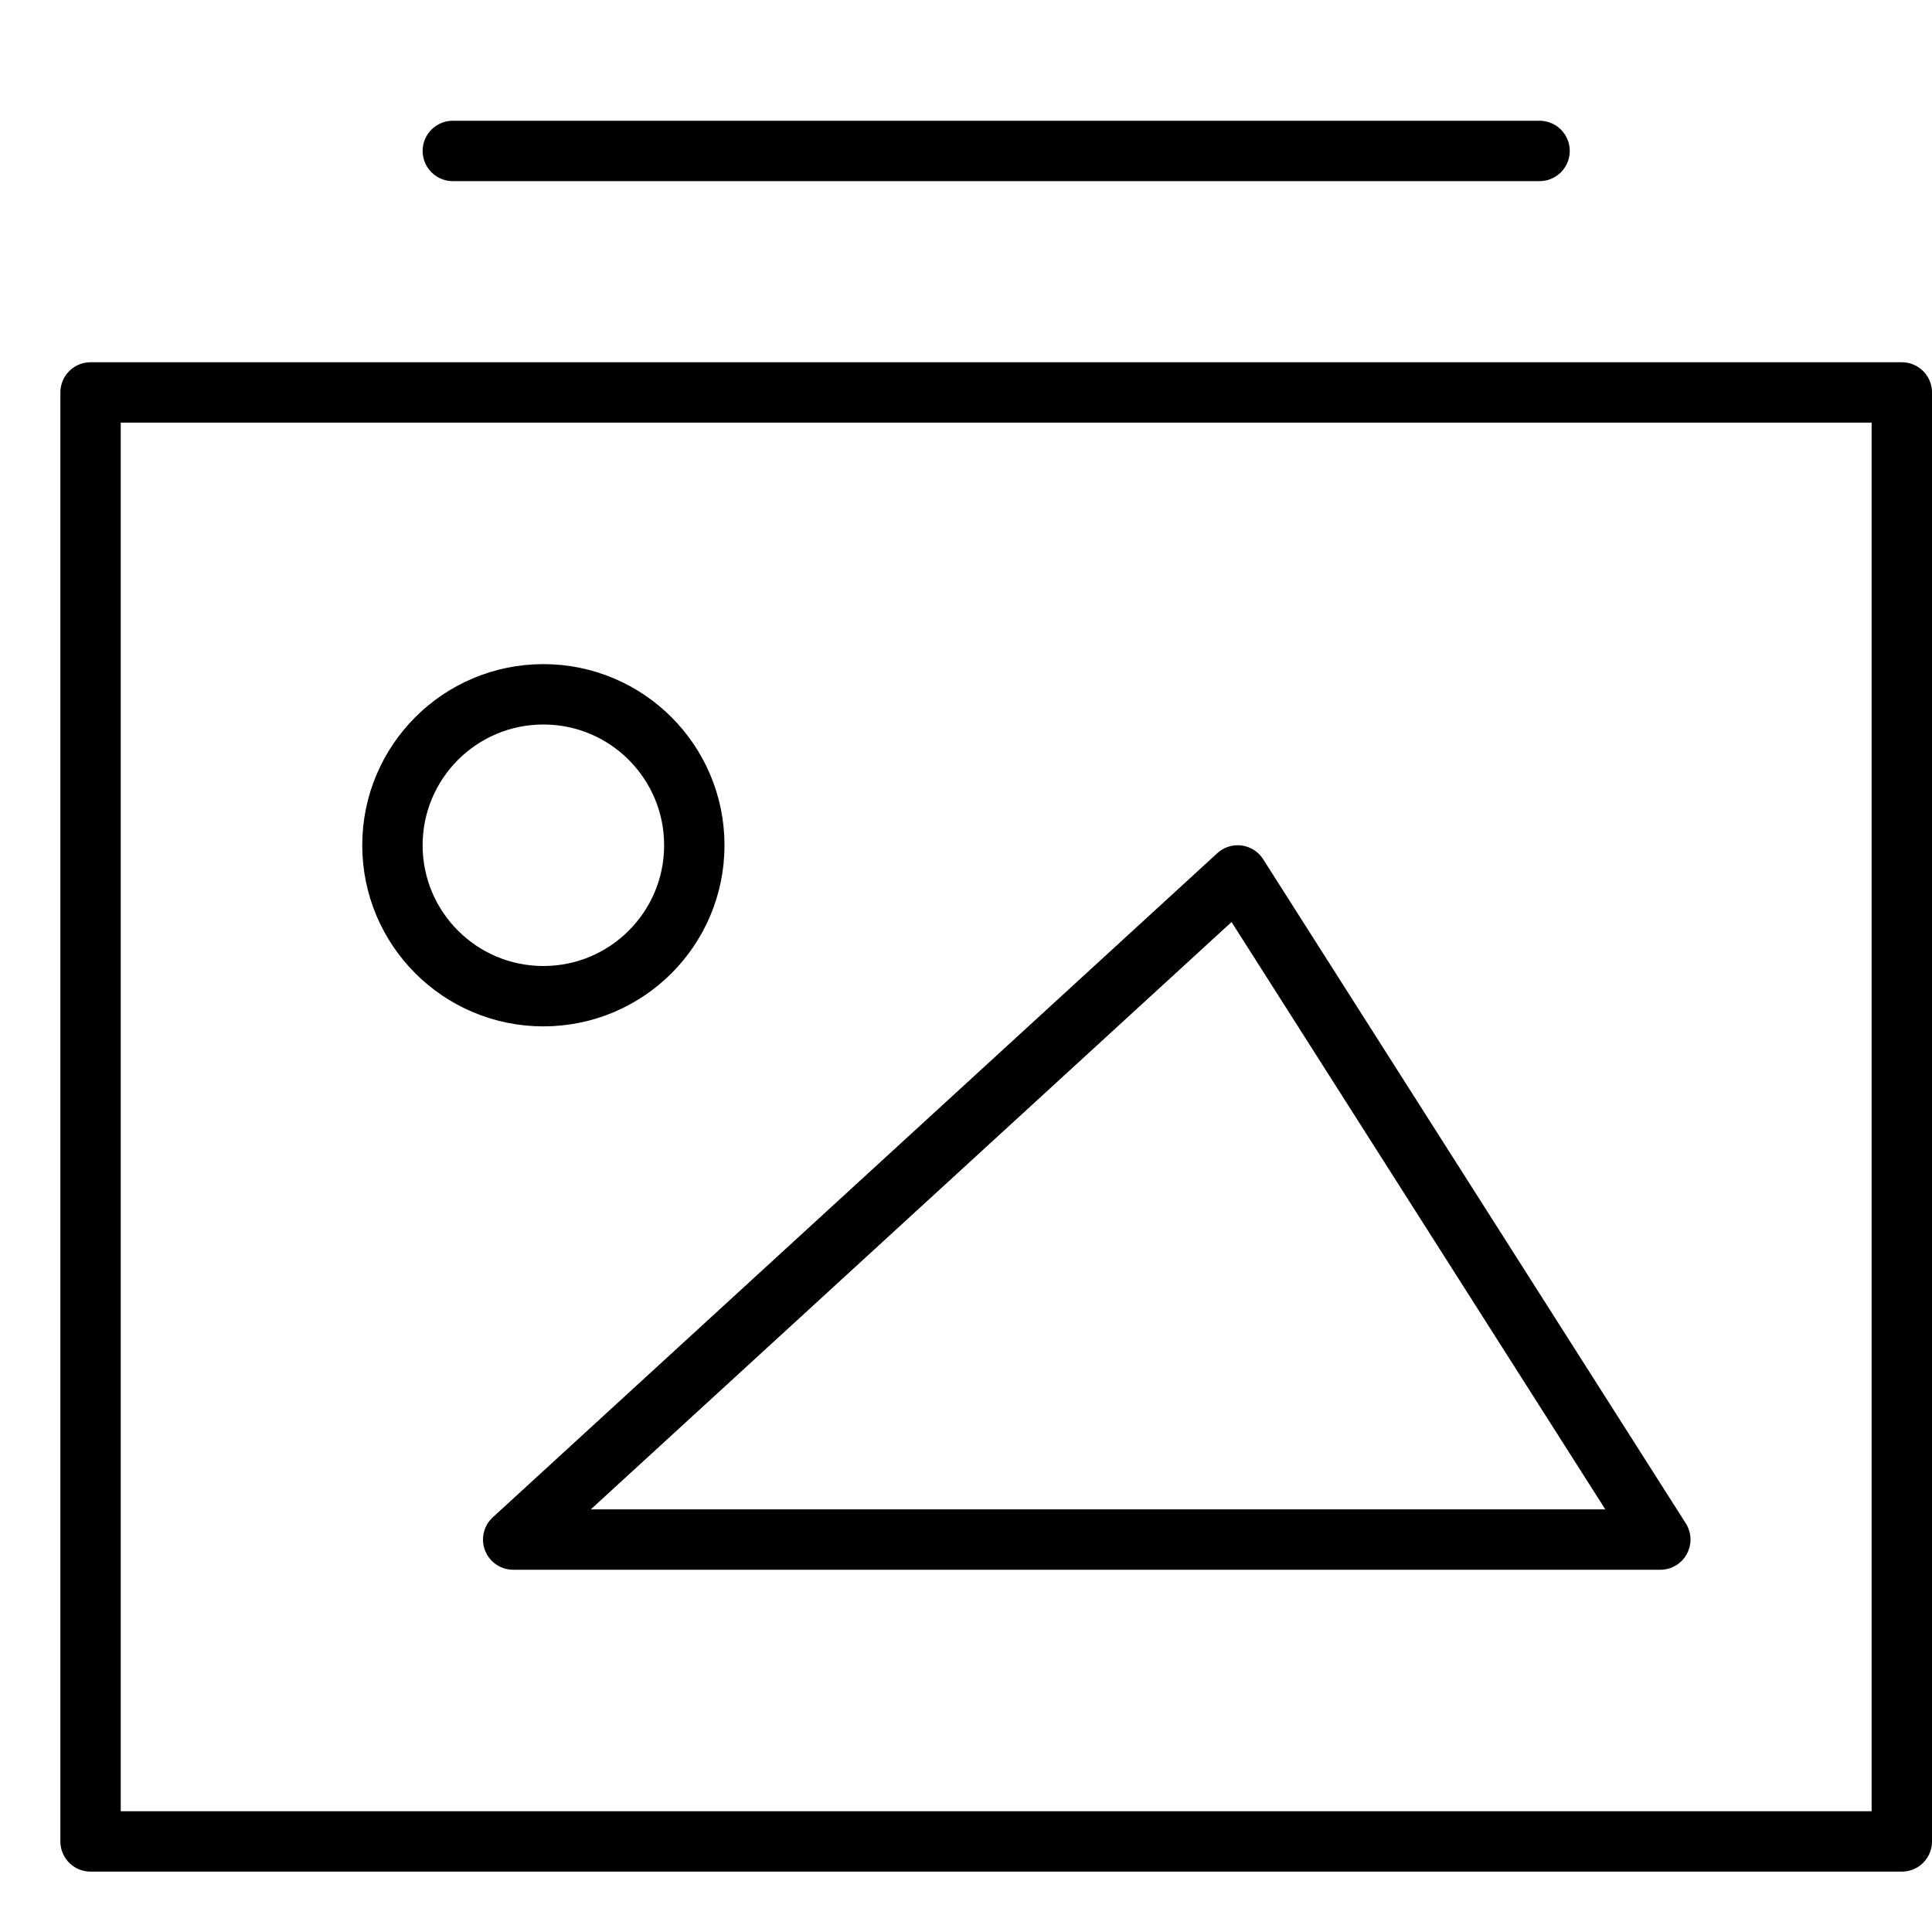
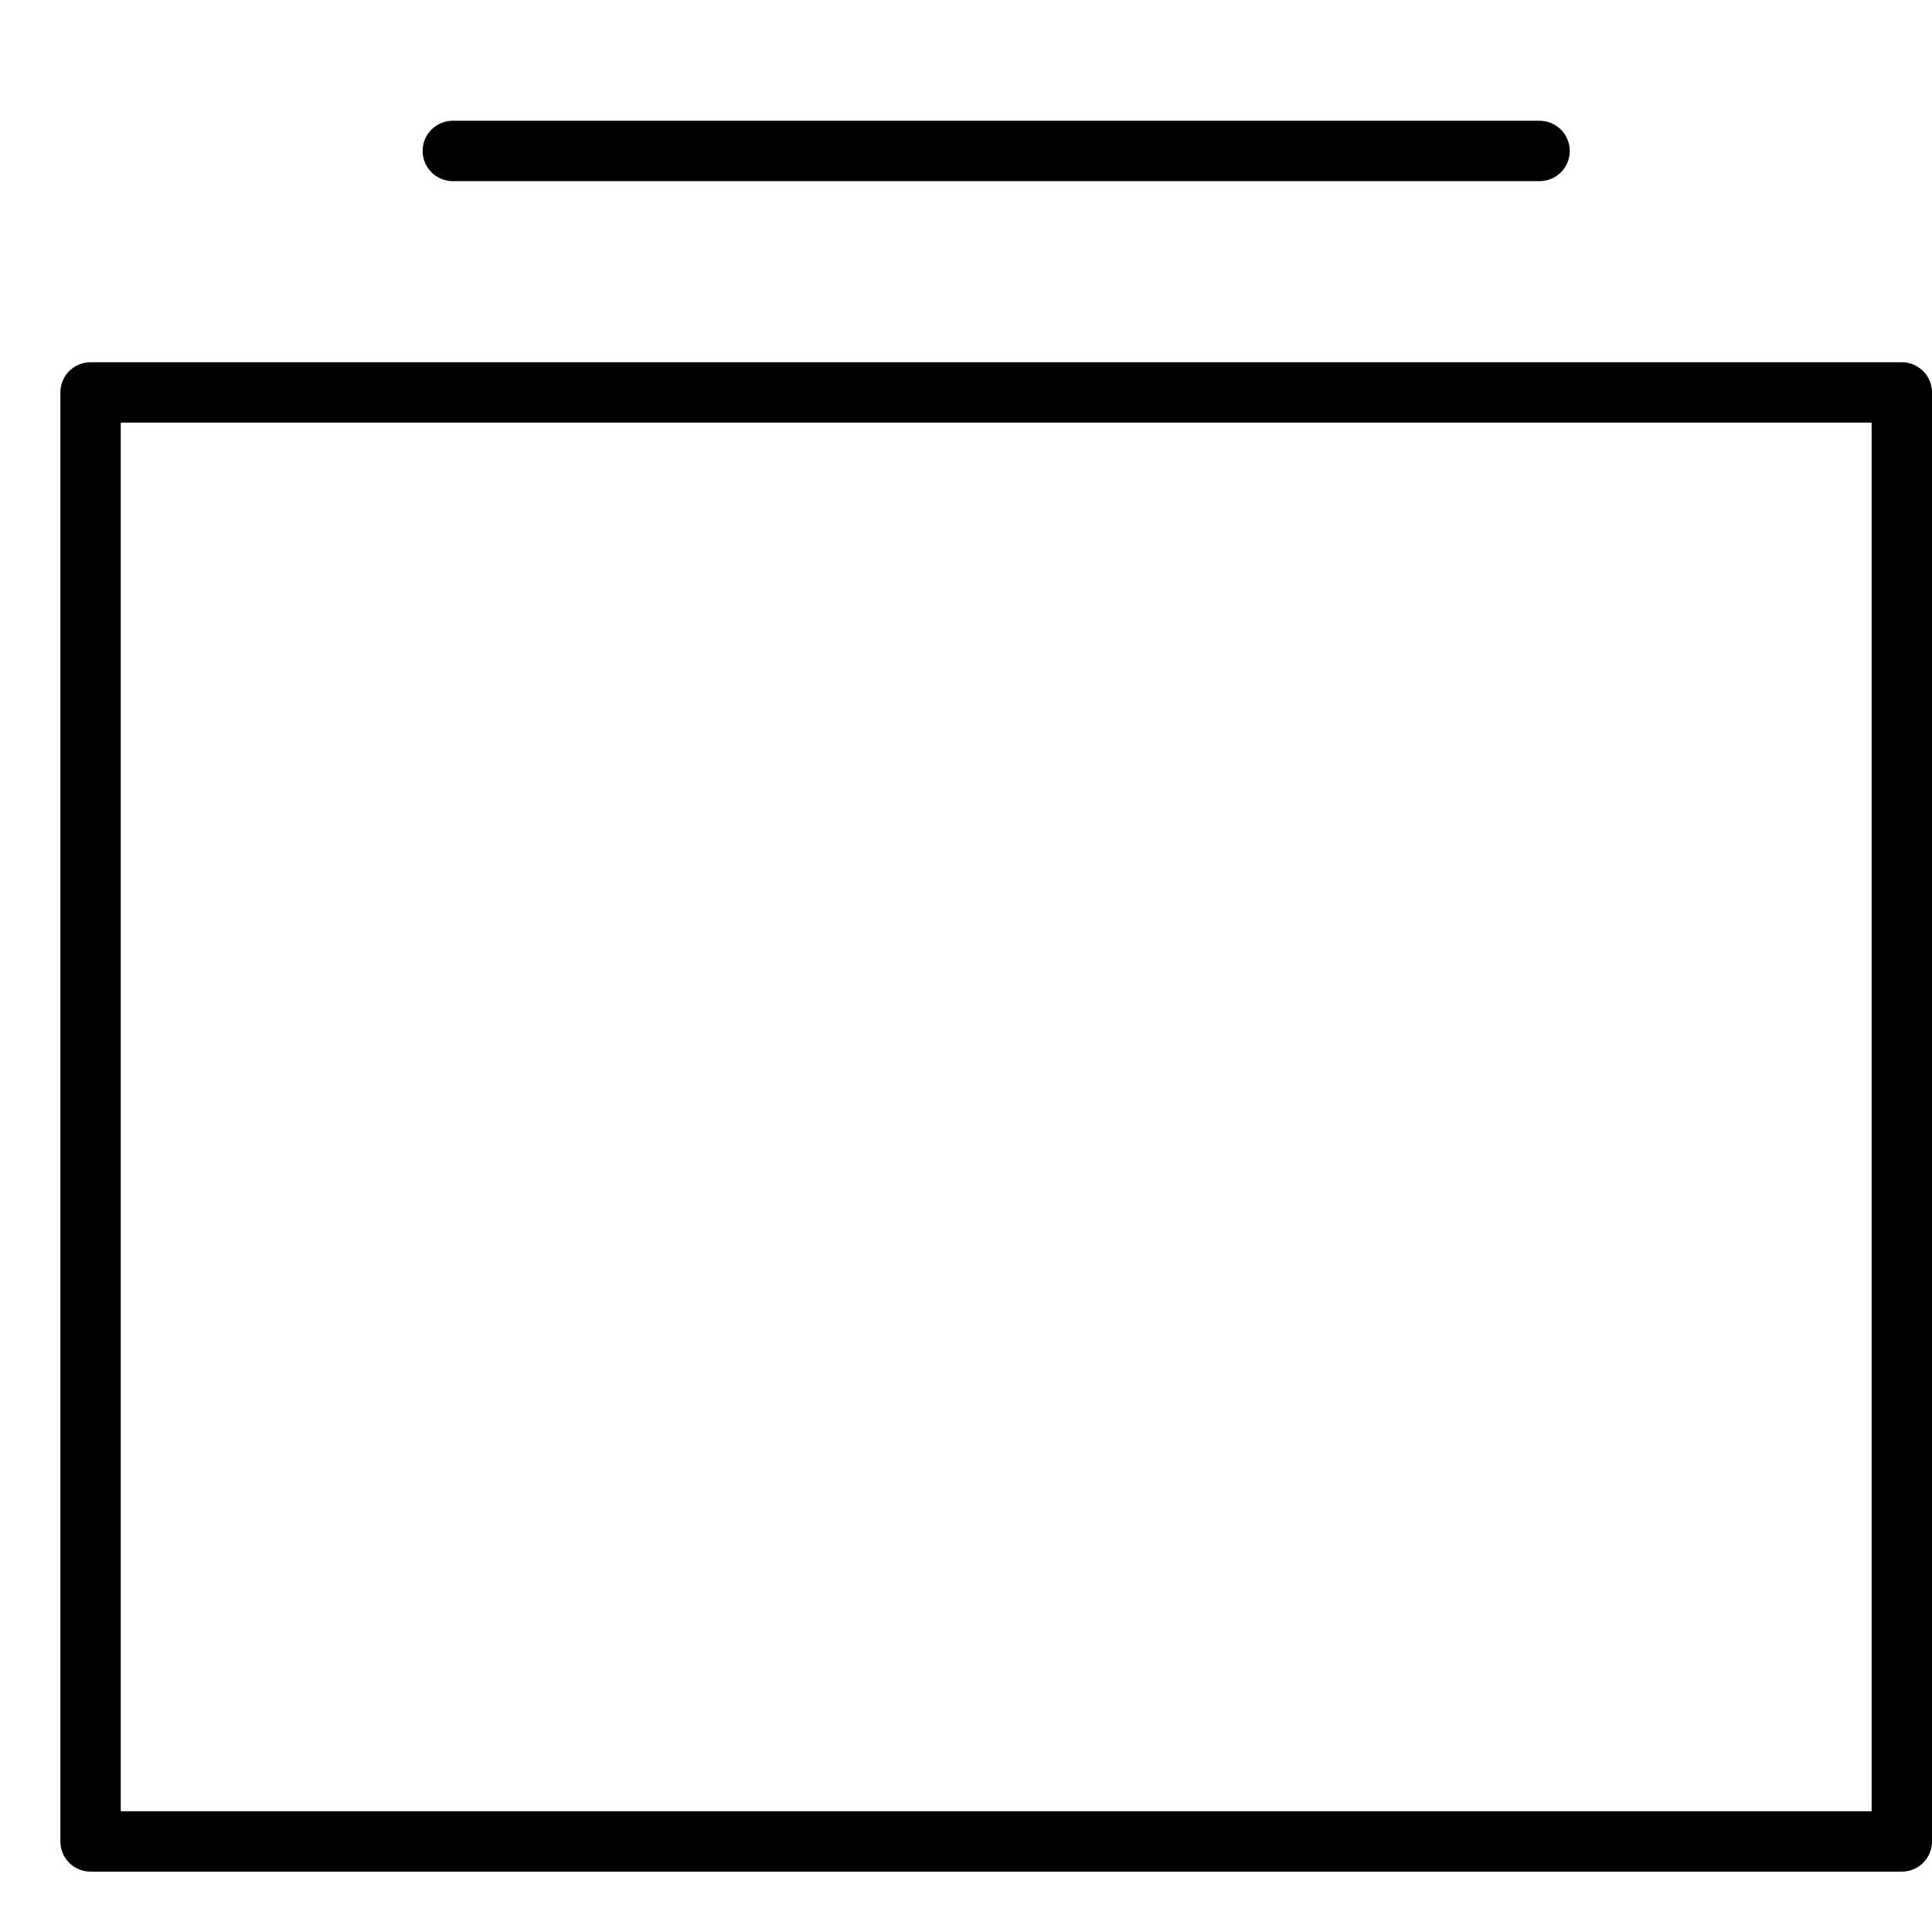
<svg xmlns="http://www.w3.org/2000/svg" width="32" height="32" viewBox="0 0 32 32">
  <g>
    <rect class="nc-transparent-rect" x="0" y="0" width="32" height="32" rx="0" ry="0" fill="none" stroke="none" />
    <g class="nc-icon-wrapper" fill="#000000" stroke-linecap="round" stroke-linejoin="round" transform="translate(0.5 0.5)">
      <rect x="1" y="6" width="30" height="24" fill="none" stroke="#000000" stroke-width="1" />
      <line x1="7" y1="2" x2="25" y2="2" fill="none" stroke="#000000" stroke-width="1" data-color="color-2" />
-       <polygon points="8 25 20 14 27 25 8 25" fill="none" stroke="#000000" stroke-width="1" data-color="color-2" />
-       <circle cx="8.5" cy="13.5" r="2.5" fill="none" stroke="#000000" stroke-width="1" data-color="color-2" />
    </g>
  </g>
</svg>